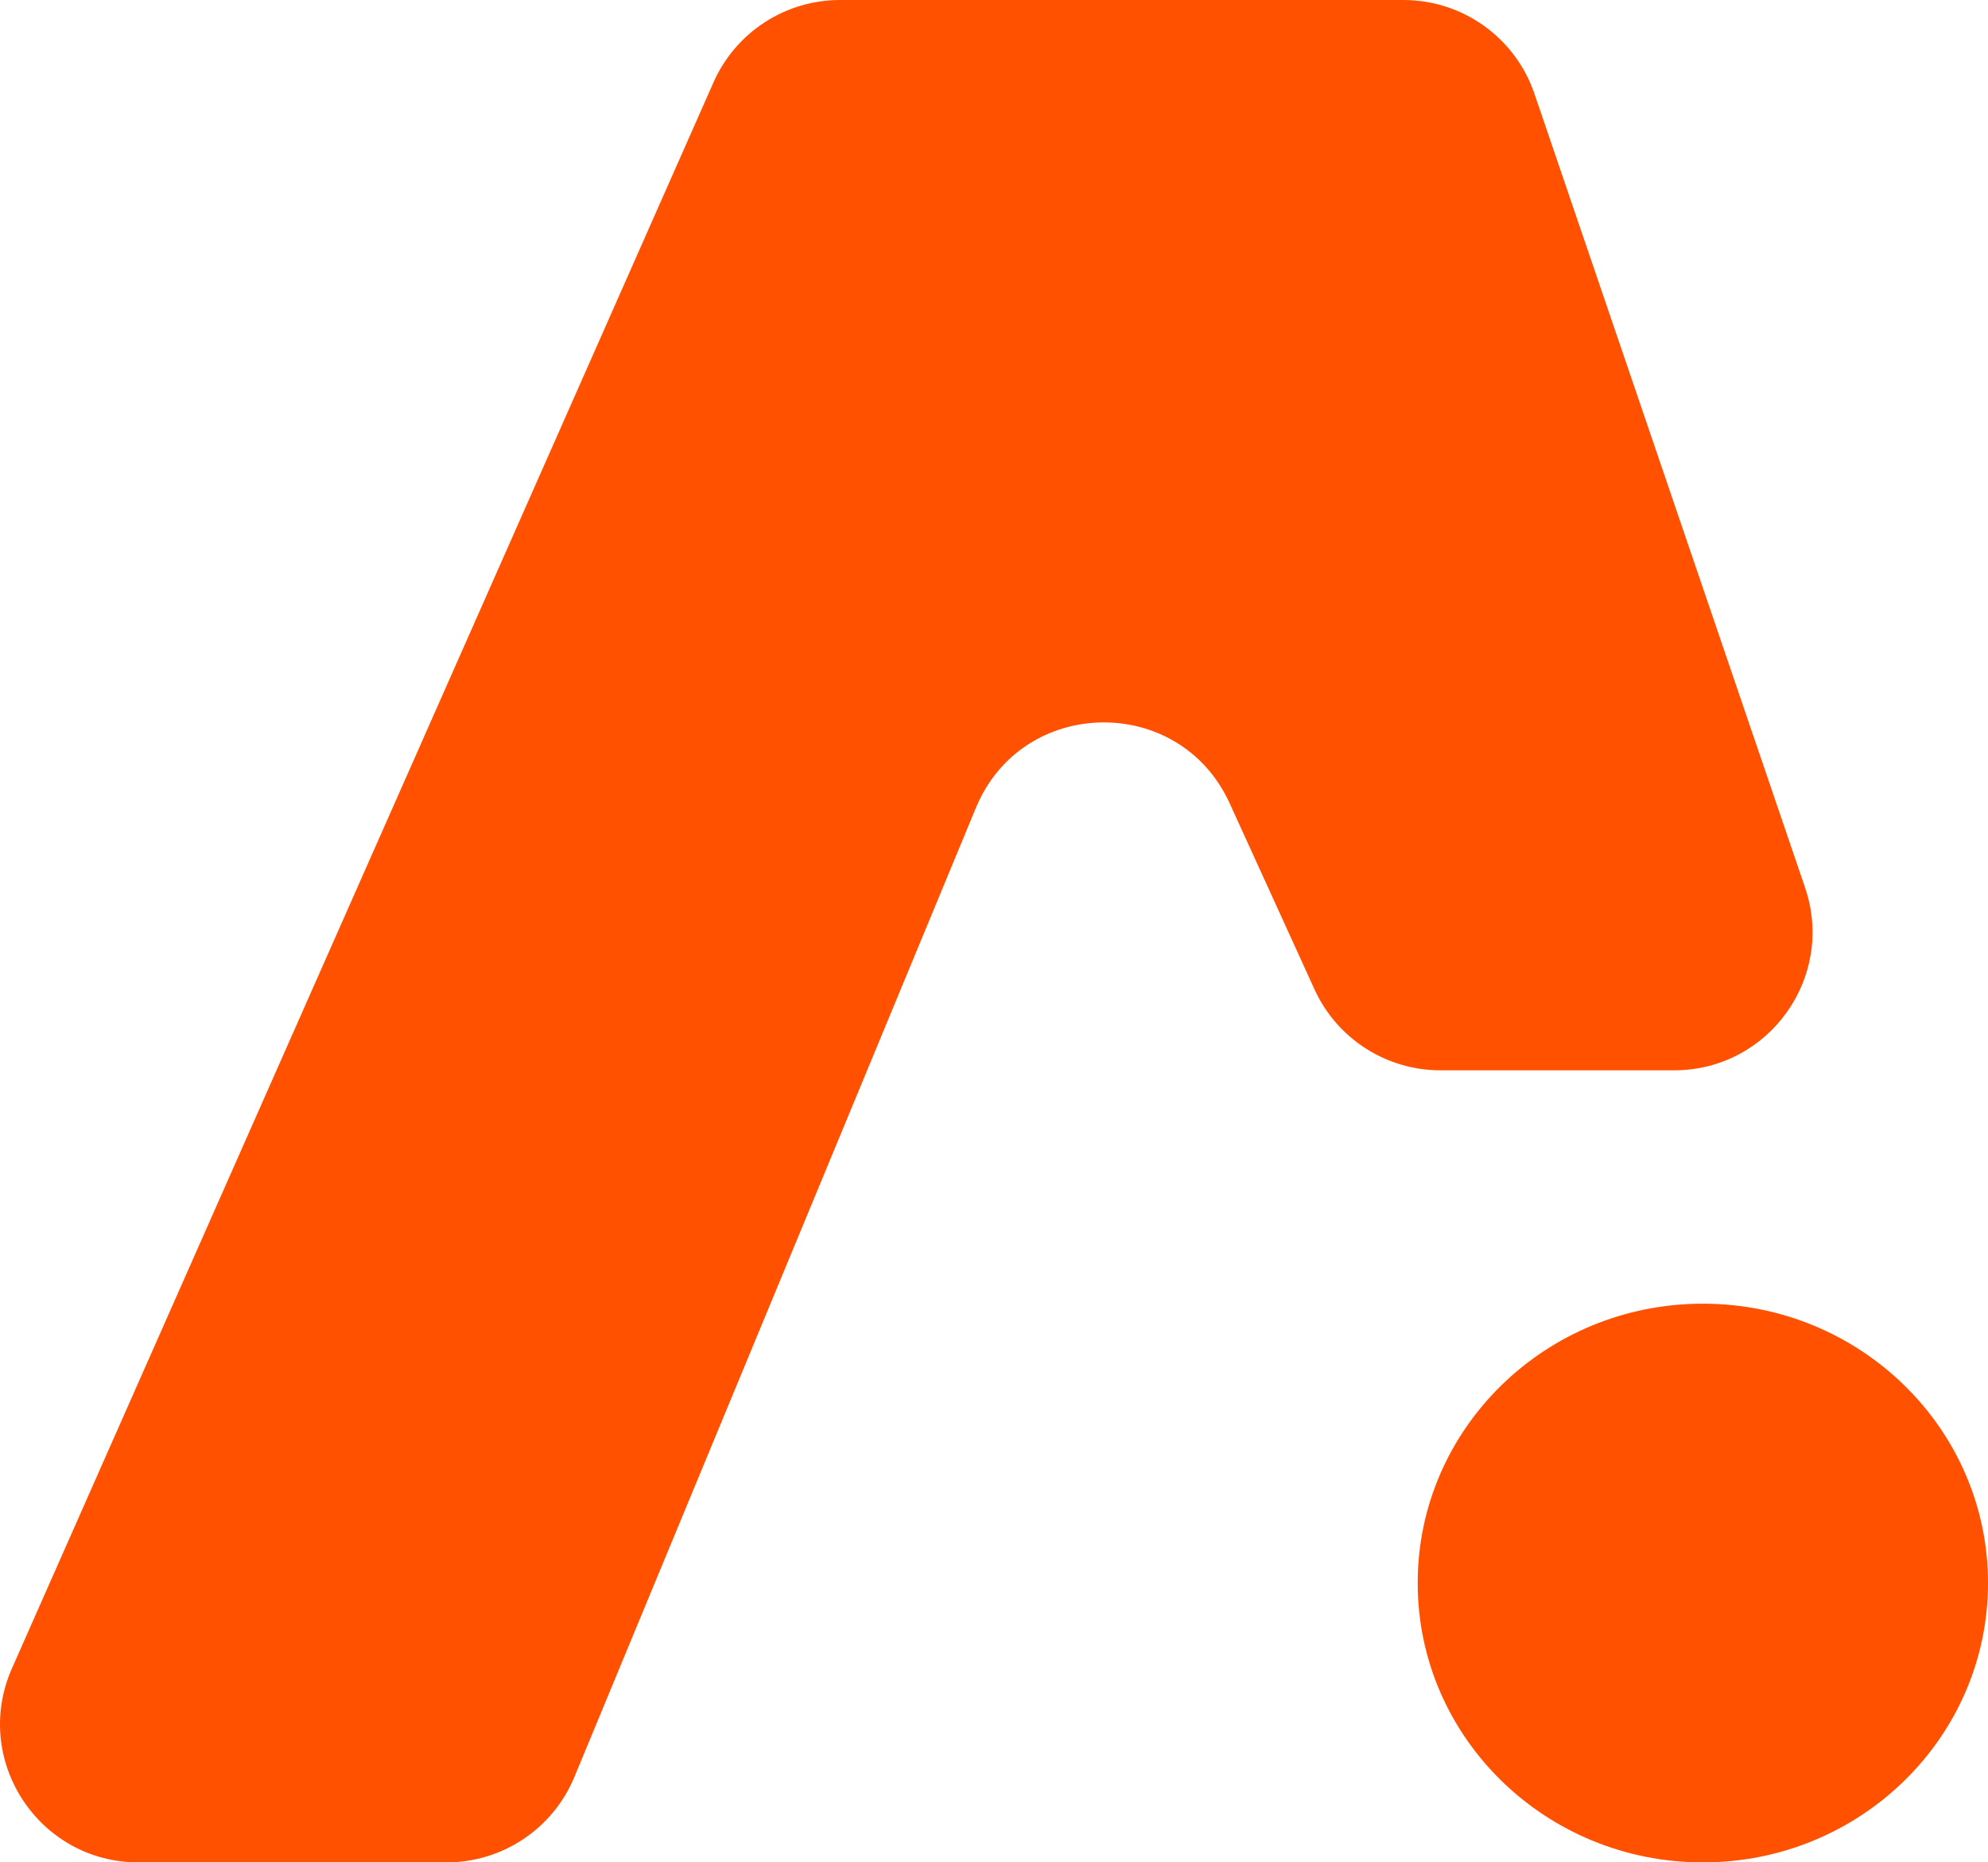
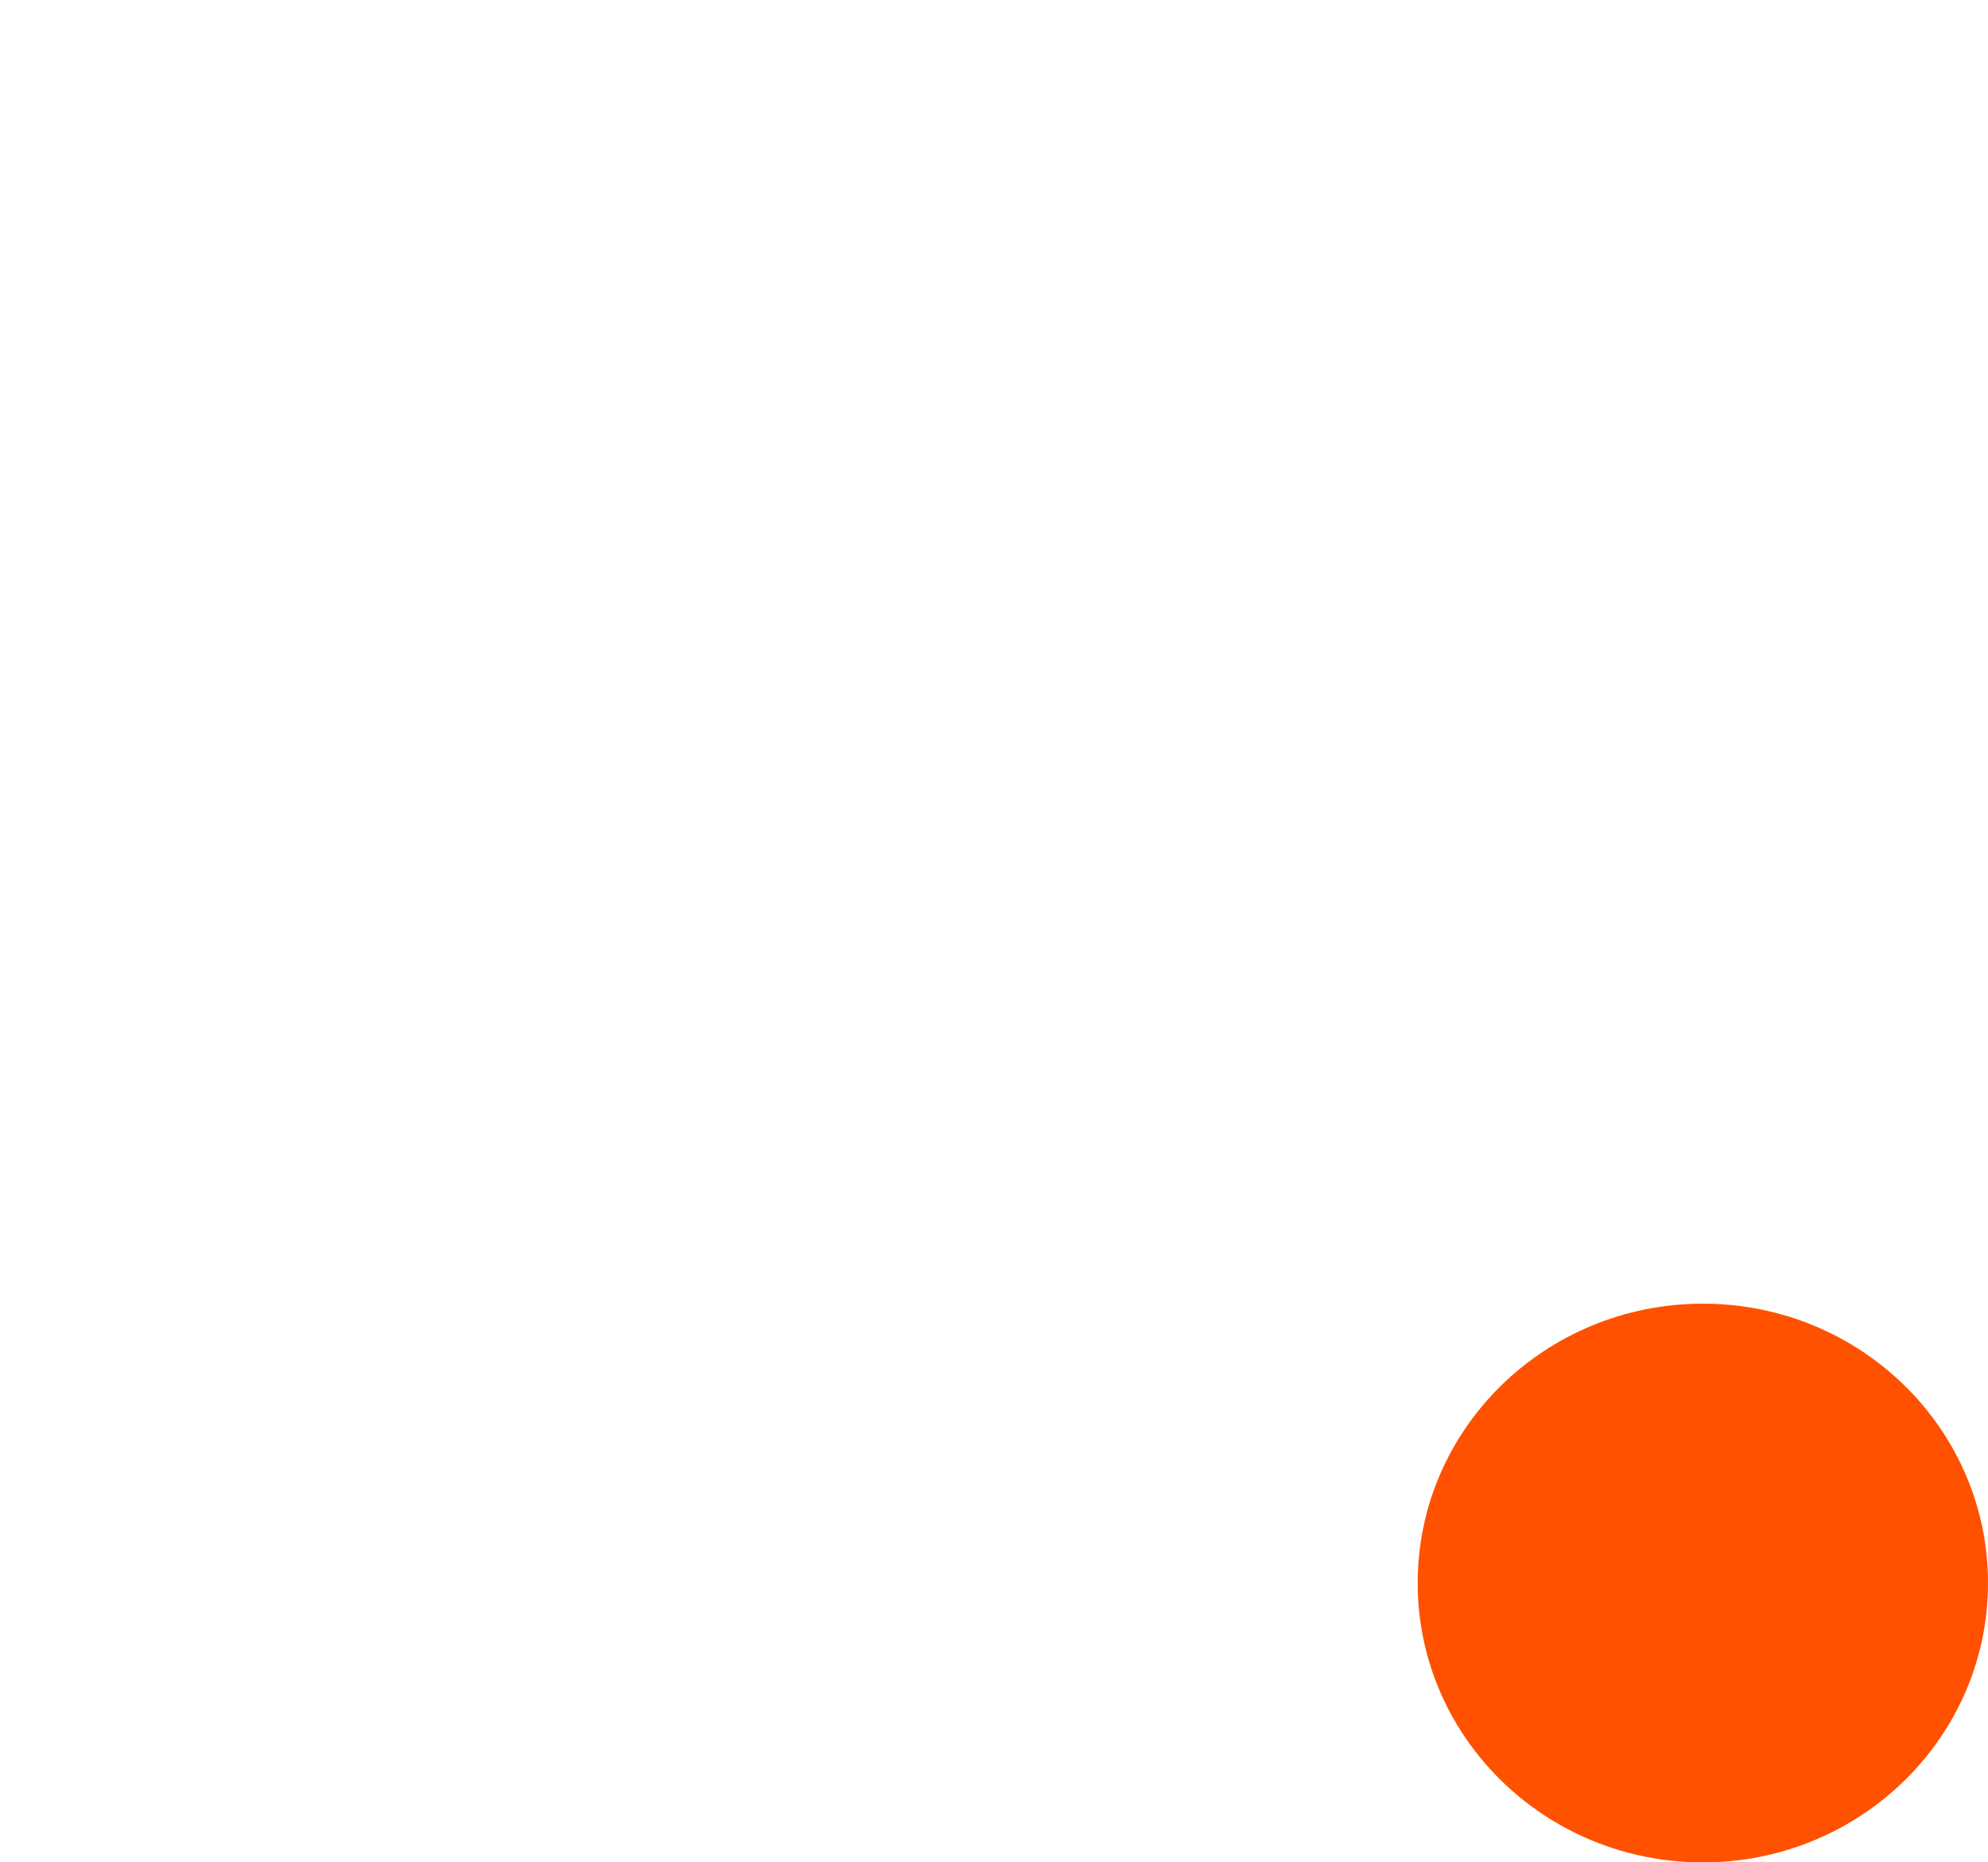
<svg xmlns="http://www.w3.org/2000/svg" width="694" height="650" viewBox="0 0 694 650" fill="none">
-   <path d="M249.084 28.738L4.174 582.277C-9.933 614.161 13.445 650 48.349 650H155.88C175.419 650 193.033 638.243 200.505 620.213L340.698 281.915C356.847 242.946 411.77 241.987 429.274 280.368L458.89 345.311C466.734 362.512 483.916 373.552 502.842 373.552H584.421C617.516 373.552 640.806 341.061 630.138 309.775L535.654 32.683C528.99 13.14 510.61 0 489.937 0H293.259C274.136 0 256.813 11.269 249.084 28.738Z" fill="#FF5100" />
  <path d="M694 552.5C694 606.348 649.432 650 594.455 650C539.477 650 494.909 606.348 494.909 552.5C494.909 498.652 539.477 455 594.455 455C649.432 455 694 498.652 694 552.5Z" fill="#FF5100" />
</svg>